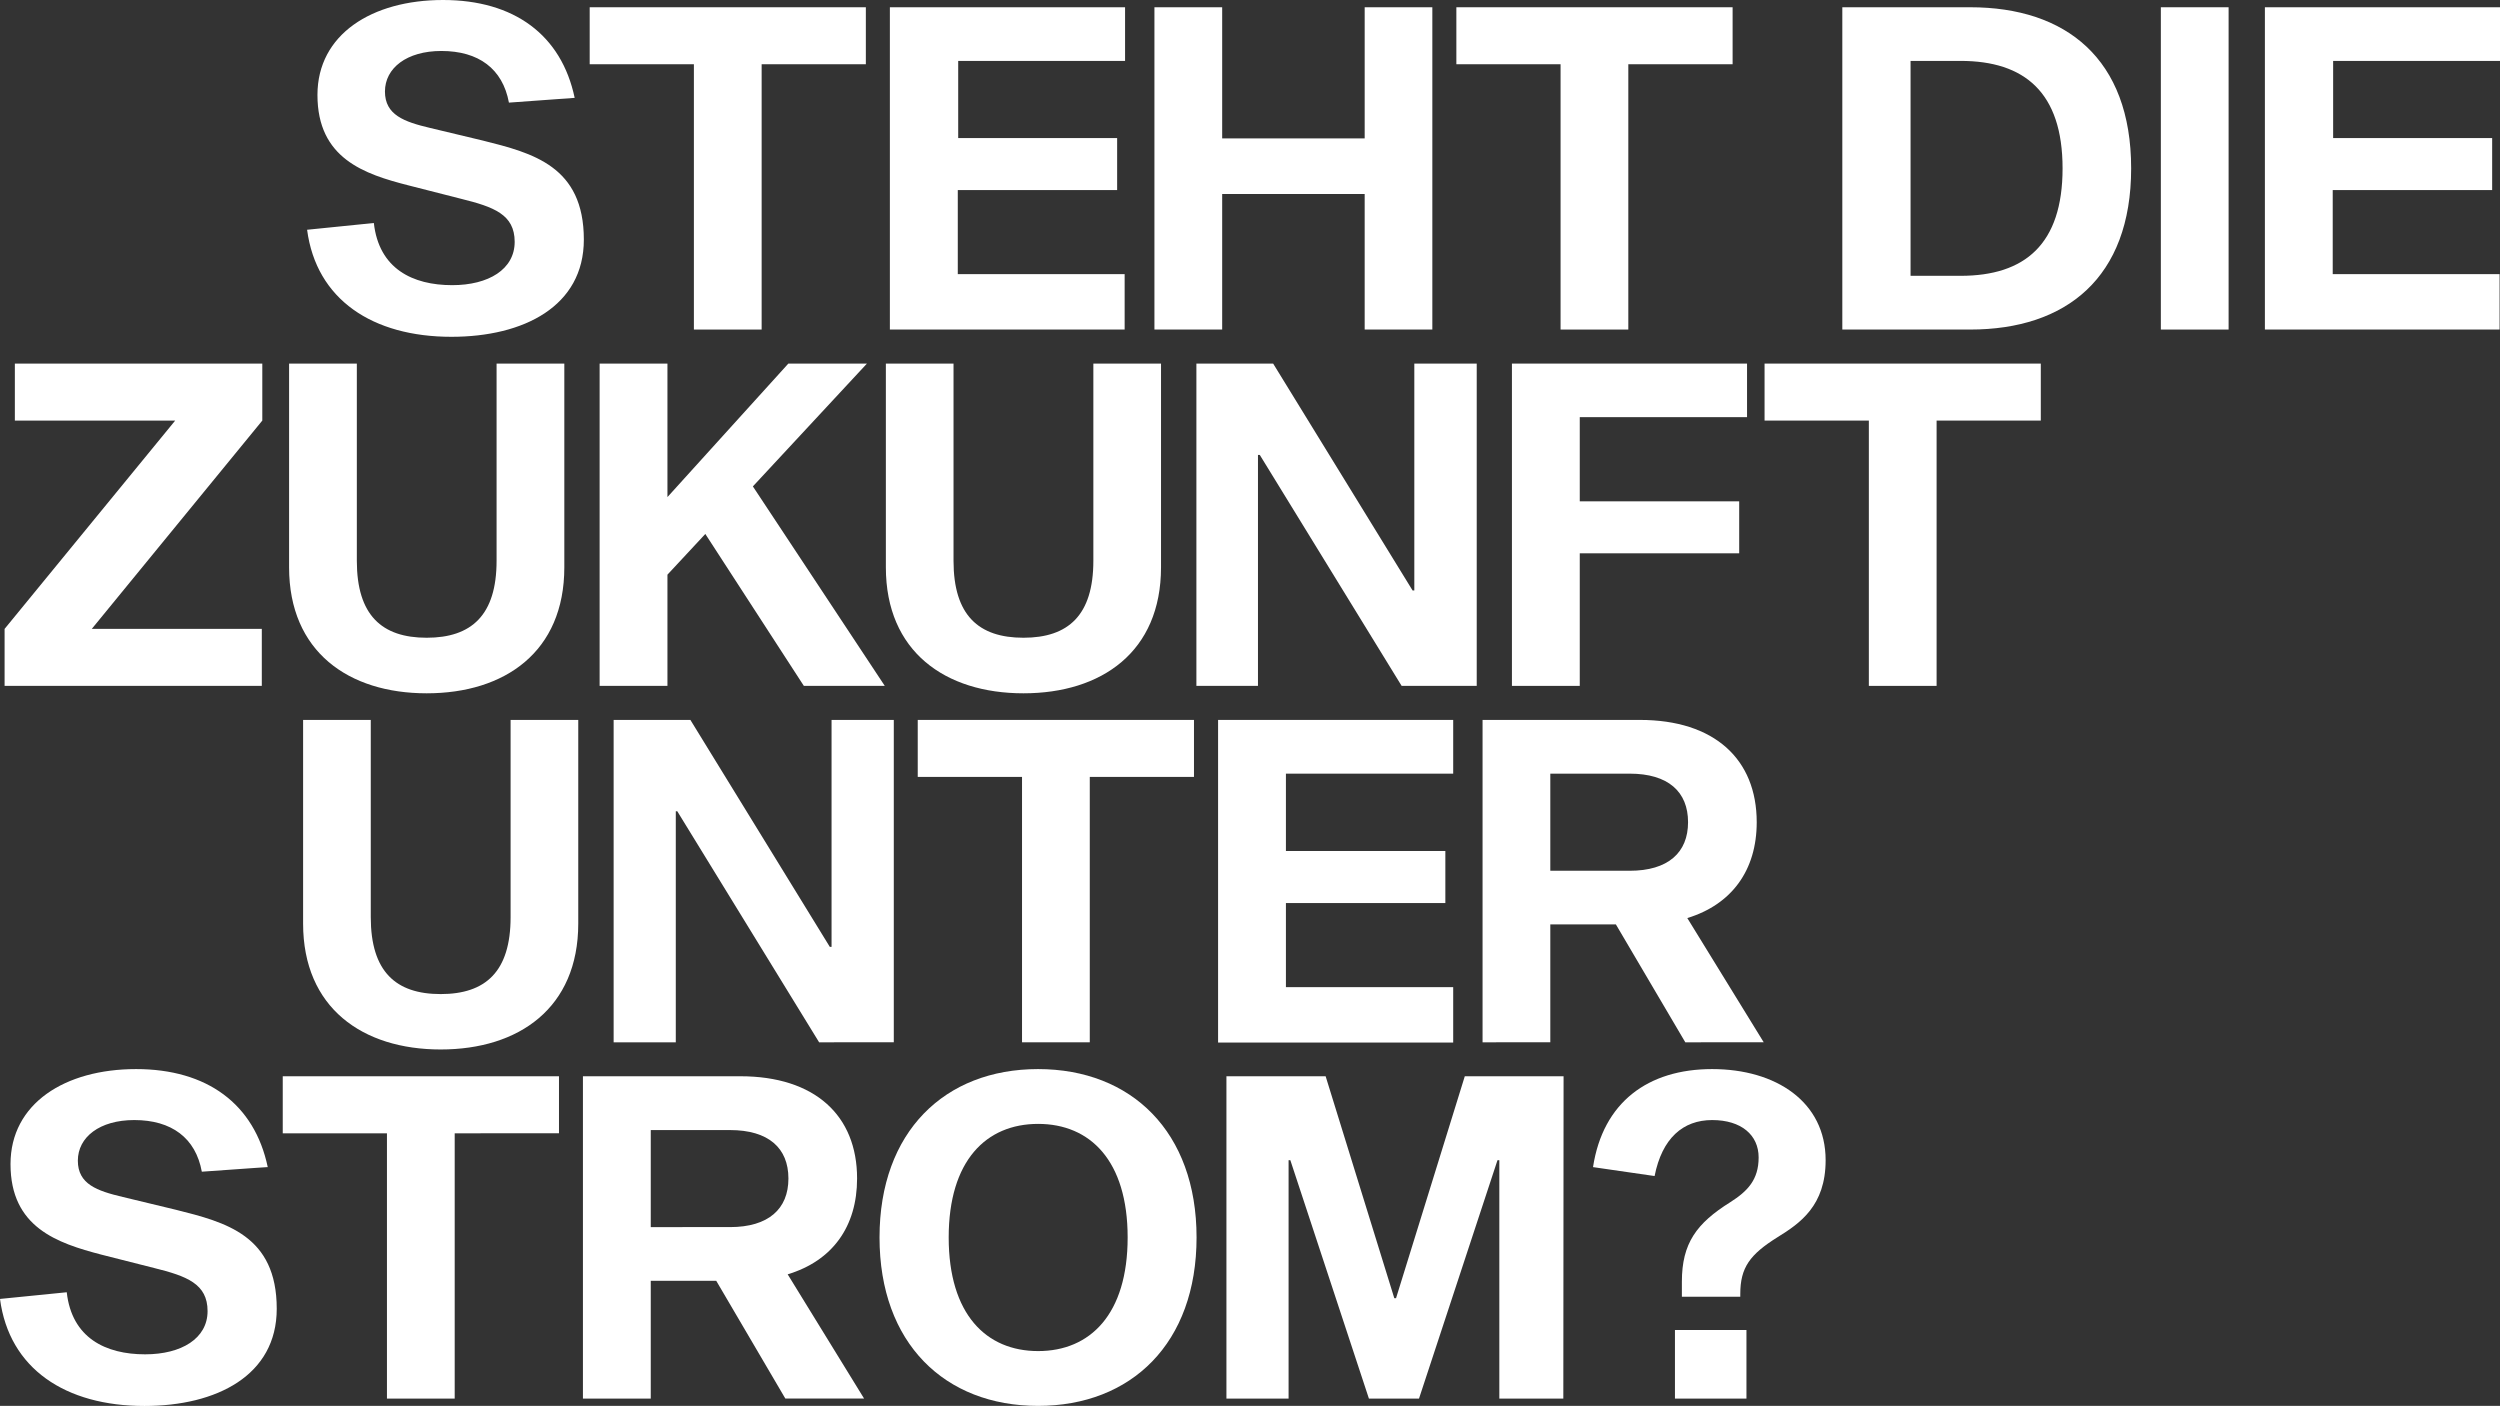
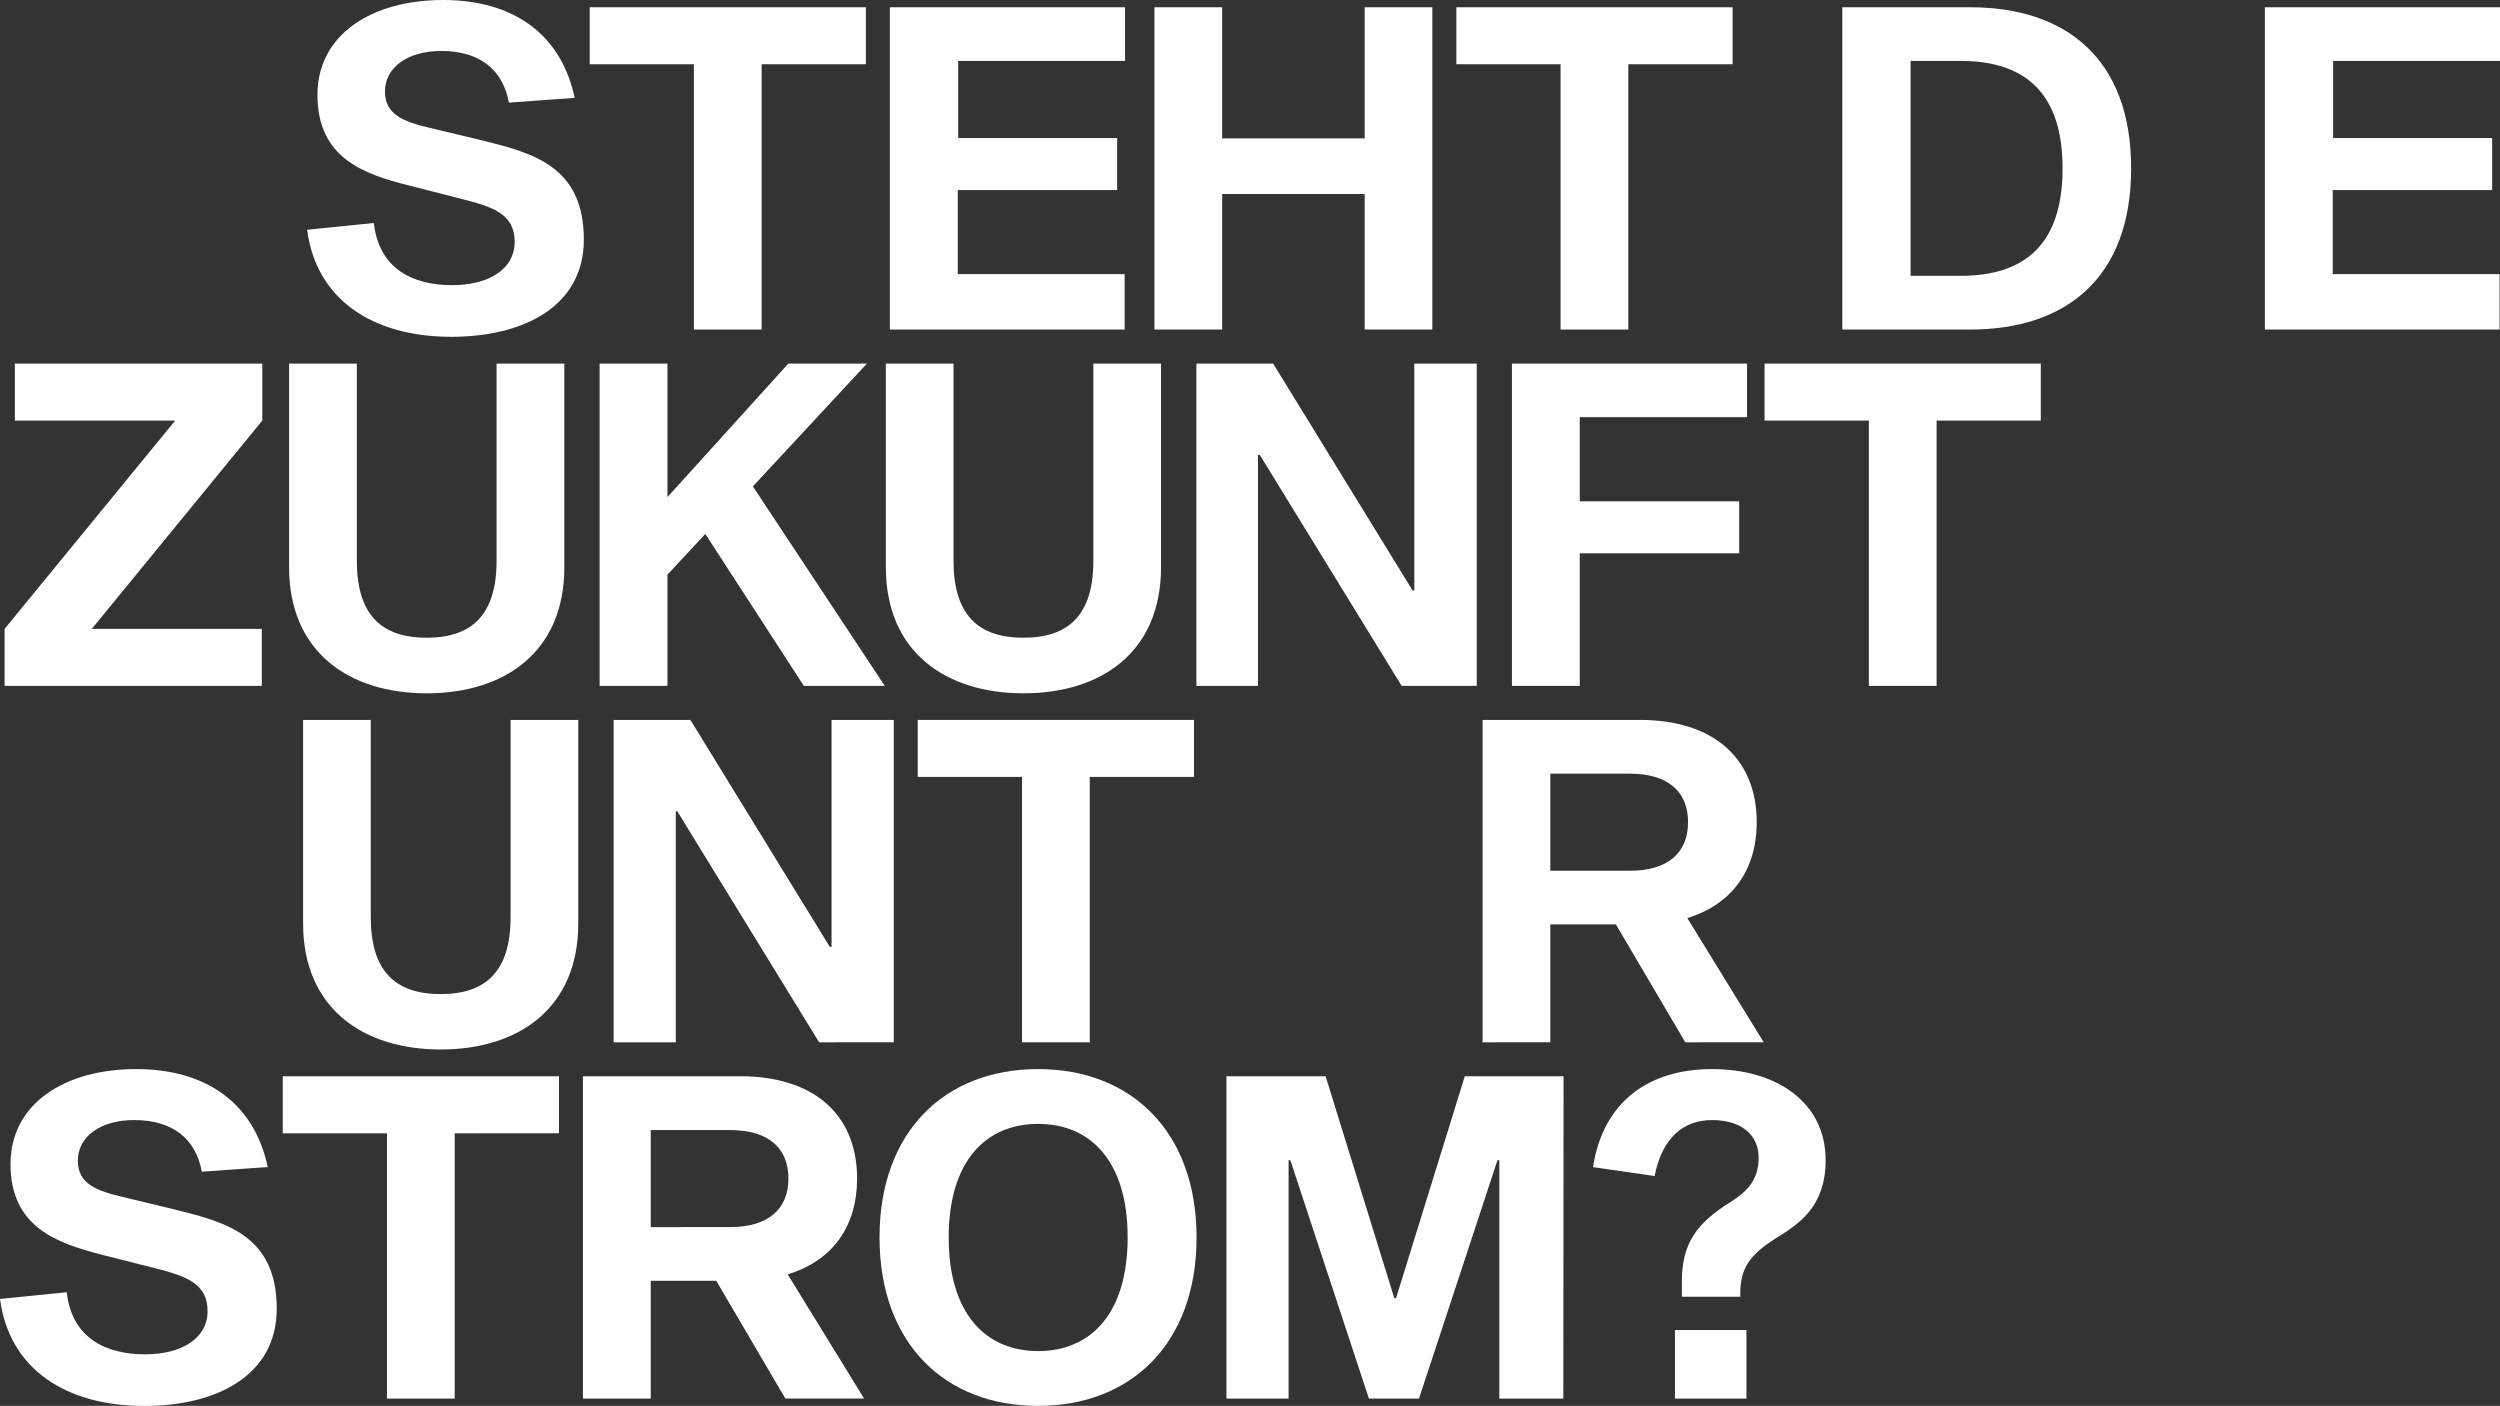
<svg xmlns="http://www.w3.org/2000/svg" viewBox="0 0 299.65 168.51">
  <rect x="0" y="0" width="299.65" height="168.51" fill="#333333" stroke="none" />
  <defs>
    <style>.cls-1{fill:#fff;}</style>
  </defs>
  <g id="Ebene_2" data-name="Ebene 2">
    <g id="Ebene_1-2" data-name="Ebene 1">
      <path class="cls-1" d="M61,12.3c-.75-4.06-3.63-6.19-8.1-6.19-4.15,0-6.76,2.05-6.76,4.86s2.31,3.63,5.39,4.36l6.35,1.52c6,1.5,12.1,3.07,12.1,11.87,0,8-7.22,11.65-15.87,11.65-9.45,0-16.2-4.46-17.3-12.83l8-.81c.61,5.49,4.66,7.45,9.39,7.45,4.36,0,7.49-1.9,7.49-5.19s-2.51-4.19-6.42-5.16L49,22.23C43.66,20.87,38.05,19,38.05,11.38,38.05,4.12,44.58,0,53.1,0S67.29,4.18,68.88,11.73Z" />
      <path class="cls-1" d="M91.29,7.7V39.5H83.17V7.7H70.68V.87h33.1V7.7Z" />
      <path class="cls-1" d="M133.9,16.55v6.23H114.8V32.86h20V39.5H106.66V.87h28.19V7.3h-20v9.25Z" />
      <path class="cls-1" d="M171.68,39.5h-8.11V23.25H146.49V39.5h-8.12V.87h8.12V16.59h17.08V.87h8.11Z" />
      <path class="cls-1" d="M195.17,7.7V39.5h-8.12V7.7H174.56V.87h33.11V7.7Z" />
      <path class="cls-1" d="M236.15.87c11.46,0,19.29,6.16,19.29,19.31S247.61,39.5,236.15,39.5H220.82V.87ZM235,33.06c7.7,0,12.22-3.78,12.22-12.88S242.66,7.3,235,7.3h-6V33.06Z" />
-       <path class="cls-1" d="M259,.87h8.12V39.5H259Z" />
+       <path class="cls-1" d="M259,.87V39.5H259Z" />
      <path class="cls-1" d="M298.71,16.55v6.23H279.6V32.86h20V39.5H271.47V.87h28.18V7.3h-20v9.25Z" />
      <path class="cls-1" d="M31.38,75.38v6.83H.55V75.38L21,50.41H1.78V43.58H31.44v6.83L11,75.38Z" />
      <path class="cls-1" d="M67.64,68c0,10.13-7.13,15.1-16.5,15.1s-16.49-5-16.49-15.1V43.58h8.12V67.22c0,6.52,3,9.22,8.37,9.22s8.38-2.7,8.38-9.22V43.58h8.12Z" />
      <path class="cls-1" d="M80,68.88V82.21H71.87V43.58H80v16l14.49-16h9.42L90.24,58.3l15.81,23.91h-9.7L84.54,64Z" />
      <path class="cls-1" d="M139.16,68c0,10.13-7.12,15.1-16.49,15.1s-16.49-5-16.49-15.1V43.58h8.11V67.22c0,6.52,3,9.22,8.38,9.22s8.38-2.7,8.38-9.22V43.58h8.11Z" />
      <path class="cls-1" d="M168,82.21l-17-27.68h-.22V82.21H143.4V43.58h9.2l16.71,27.19h.21V43.58H177V82.21Z" />
      <path class="cls-1" d="M189.35,60.09h19.11v6.23H189.35V82.21h-8.13V43.58H209.4V50H189.35Z" />
      <path class="cls-1" d="M232.12,50.41v31.8H224V50.41h-12.5V43.58h33.11v6.83Z" />
      <path class="cls-1" d="M69.31,110.7c0,10.12-7.12,15.09-16.49,15.09s-16.49-5-16.49-15.09V86.29h8.11v23.64c0,6.53,3,9.22,8.38,9.22s8.38-2.69,8.38-9.22V86.29h8.11Z" />
      <path class="cls-1" d="M98.18,124.93l-17-27.69H81v27.69H73.55V86.29h9.2l16.71,27.2h.21V86.29h7.46v38.64Z" />
      <path class="cls-1" d="M130.62,93.12v31.81H122.5V93.12H110V86.29h33.11v6.83Z" />
-       <path class="cls-1" d="M173.24,102v6.24H154.13v10.08h20.05v6.64H146V86.29h28.18v6.44H154.13V102Z" />
      <path class="cls-1" d="M193.68,110.8h-7.86v14.13H177.7V86.29h18.86c8.92,0,14,4.7,14,12.26,0,5.77-3,9.86-8.32,11.49l9.16,14.89H202Zm1.65-6.43c4.6,0,7-2.17,7-5.82s-2.38-5.82-7-5.82h-9.51v11.64Z" />
      <path class="cls-1" d="M24.19,140.44c-.74-4.05-3.63-6.19-8.1-6.19-4.15,0-6.76,2.05-6.76,4.87s2.31,3.62,5.39,4.35L21.07,145c6,1.5,12.1,3.07,12.1,11.87,0,8-7.22,11.65-15.86,11.65-9.46,0-16.21-4.46-17.31-12.83l8-.8c.61,5.48,4.66,7.44,9.39,7.44,4.36,0,7.49-1.9,7.49-5.18s-2.51-4.2-6.42-5.17l-6.31-1.6C6.87,149,1.26,147.12,1.26,139.53c0-7.27,6.53-11.39,15.05-11.39s14.19,4.19,15.78,11.74Z" />
      <path class="cls-1" d="M54.5,135.84v31.8H46.38v-31.8H33.89V129H67v6.83Z" />
      <path class="cls-1" d="M85.85,153.52H78v14.12H69.87V129H88.73c8.93,0,14,4.69,14,12.25,0,5.77-2.95,9.87-8.32,11.49l9.16,14.89H94.13Zm1.65-6.44c4.6,0,7-2.17,7-5.82s-2.38-5.81-7-5.81H78v11.63Z" />
      <path class="cls-1" d="M143.42,148.32c0,12.68-7.81,20.19-19,20.19s-19-7.51-19-20.19,7.82-20.18,19-20.18S143.42,135.65,143.42,148.32Zm-8.26,0c0-9.21-4.5-13.61-10.73-13.61s-10.72,4.4-10.72,13.61,4.49,13.62,10.72,13.62S135.16,157.54,135.16,148.32Z" />
      <path class="cls-1" d="M187.38,167.64h-7.67V139.06h-.22l-9.41,28.58h-6l-9.42-28.58h-.21v28.58H147V129h11.89l8.23,26.6h.21l8.24-26.6h11.84Z" />
      <path class="cls-1" d="M190.94,139.89c1.19-7.77,6.59-11.75,14.27-11.75s13.61,3.94,13.61,10.92c0,5.46-3.06,7.56-5.78,9.24-3.3,2.07-4.45,3.62-4.45,6.81v.32h-7v-1.81c0-4.6,1.76-7,5.81-9.53,2.05-1.31,3.39-2.67,3.39-5.36s-2.08-4.48-5.57-4.48-6,2.17-6.9,6.71Zm18.39,19.52v8.23h-8.57v-8.23Z" />
    </g>
  </g>
</svg>